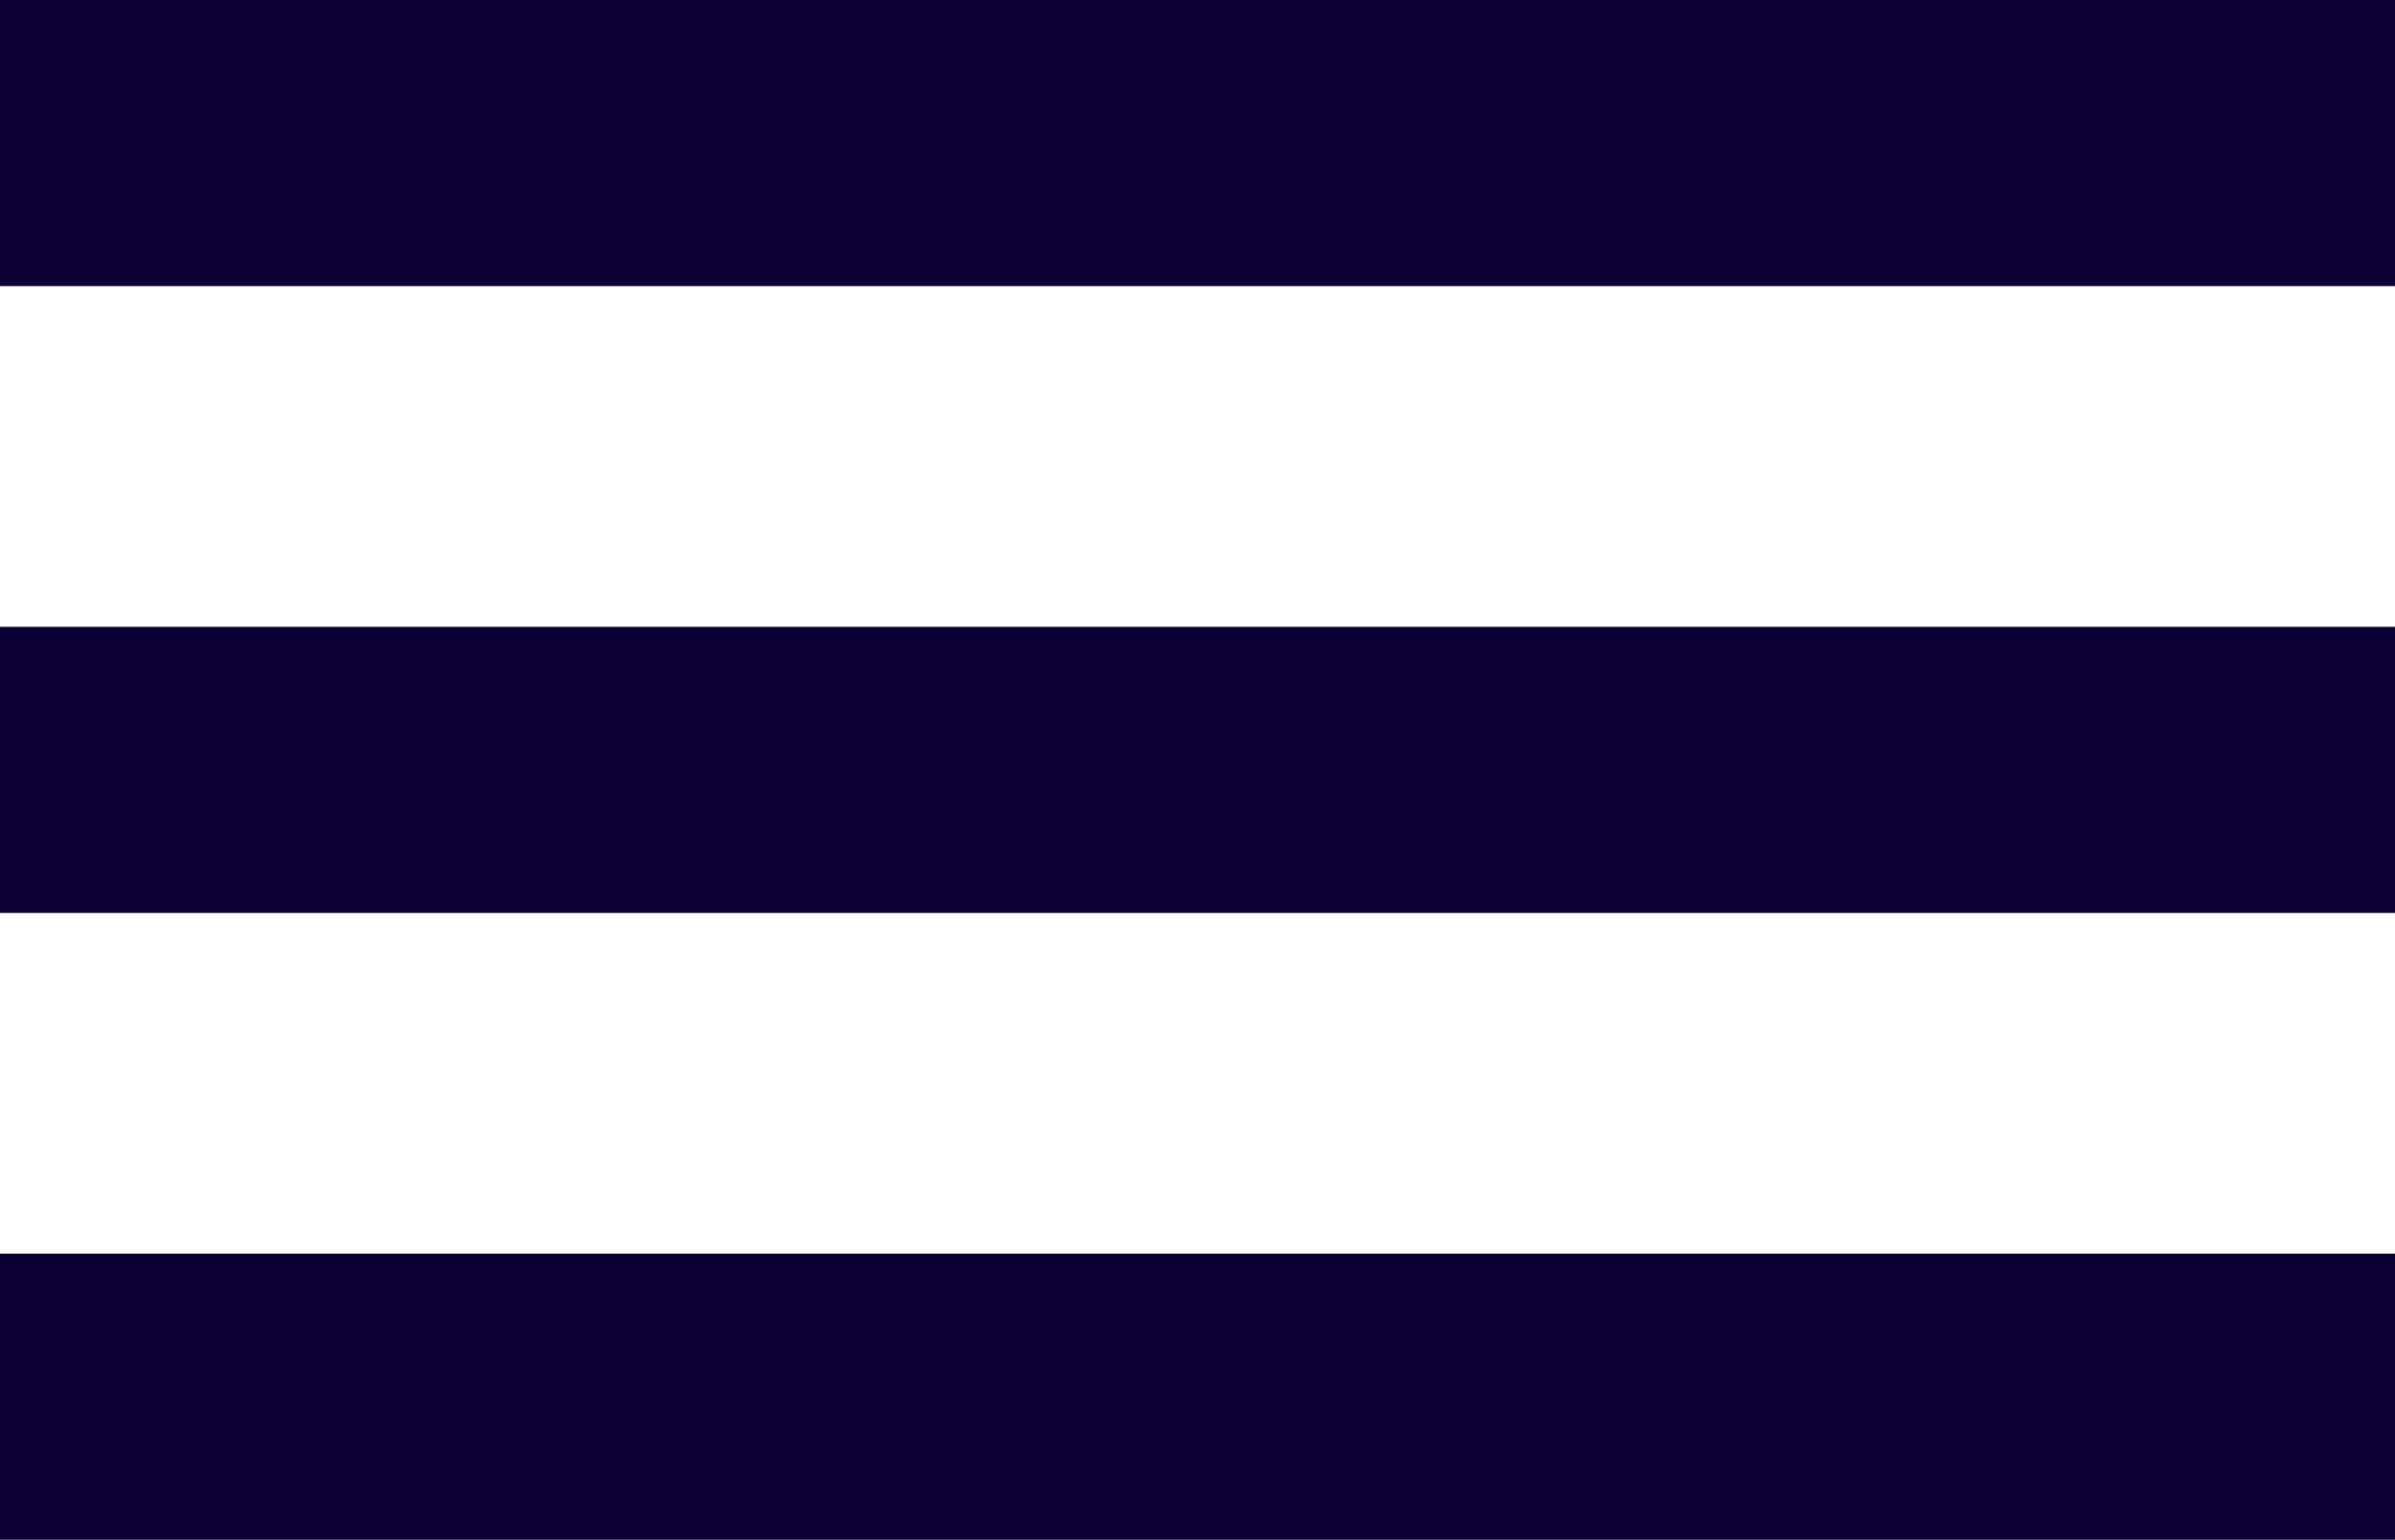
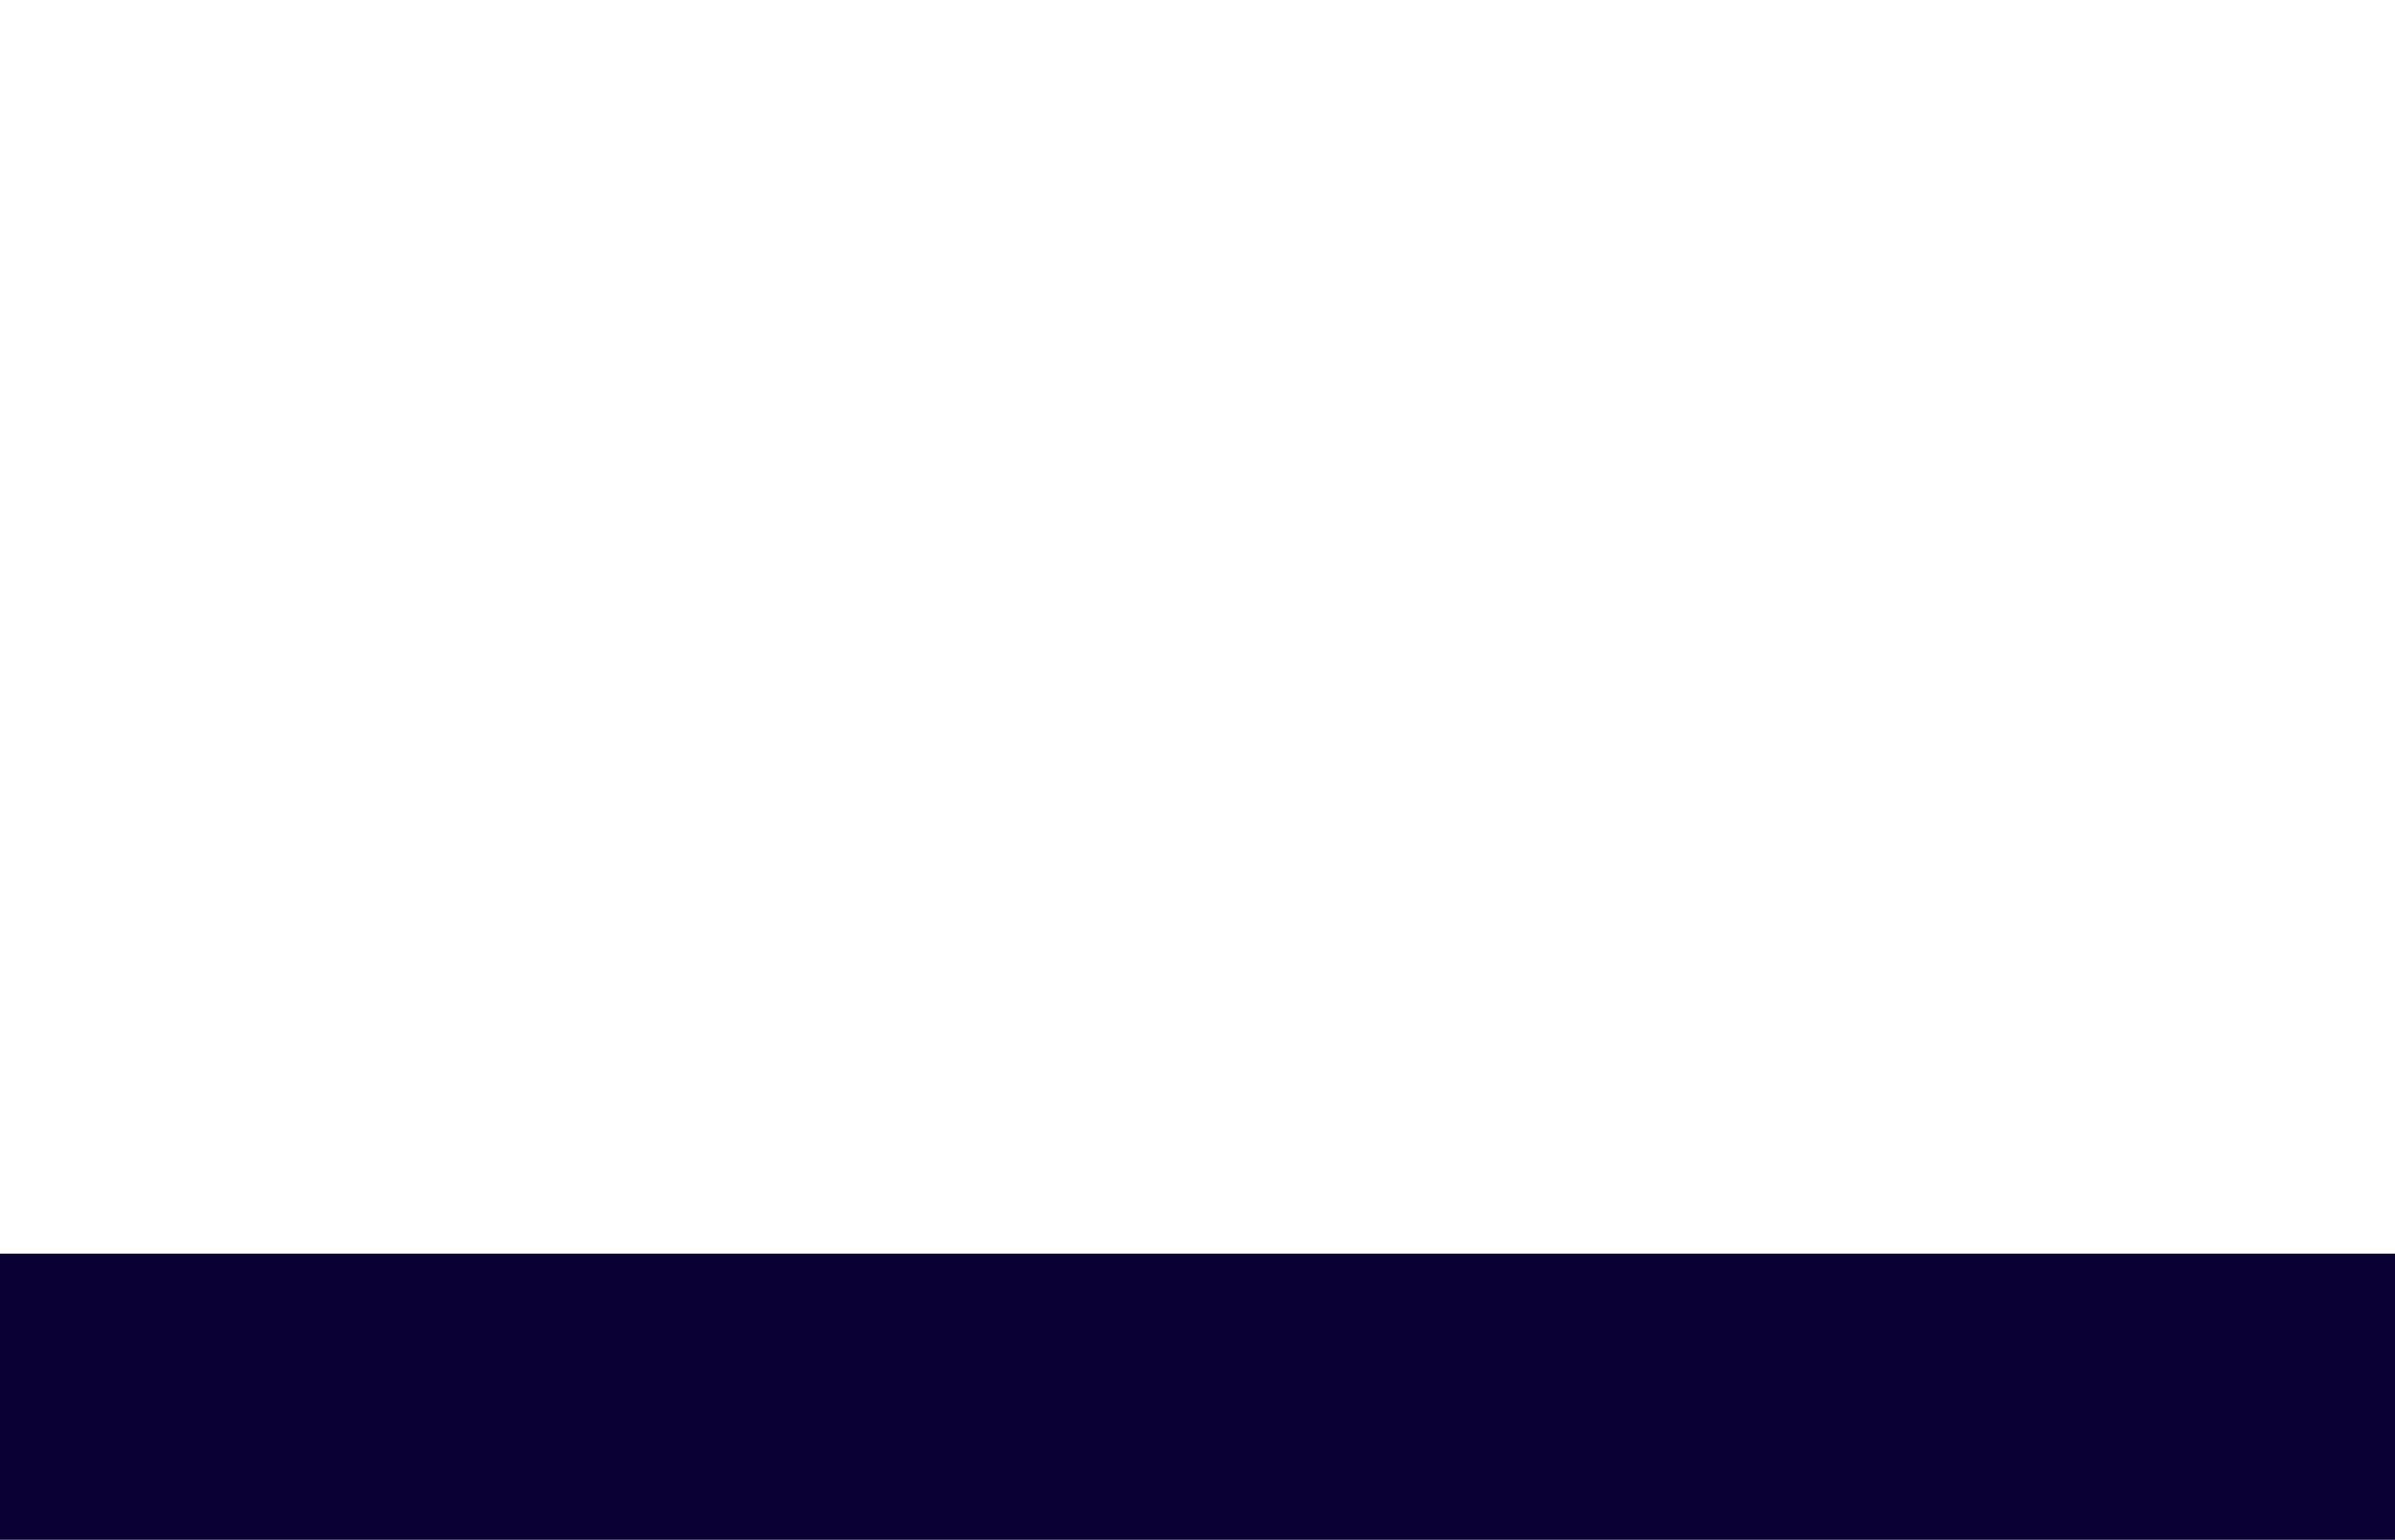
<svg xmlns="http://www.w3.org/2000/svg" id="Layer_2" data-name="Layer 2" viewBox="0 0 401.998 258.526">
  <g id="Capa_1" data-name="Capa 1">
-     <rect width="401.998" height="48.037" fill="#0b0033" />
-     <rect y="105.245" width="401.998" height="48.037" fill="#0b0033" />
    <rect y="210.49" width="401.998" height="48.037" fill="#0b0033" />
  </g>
</svg>